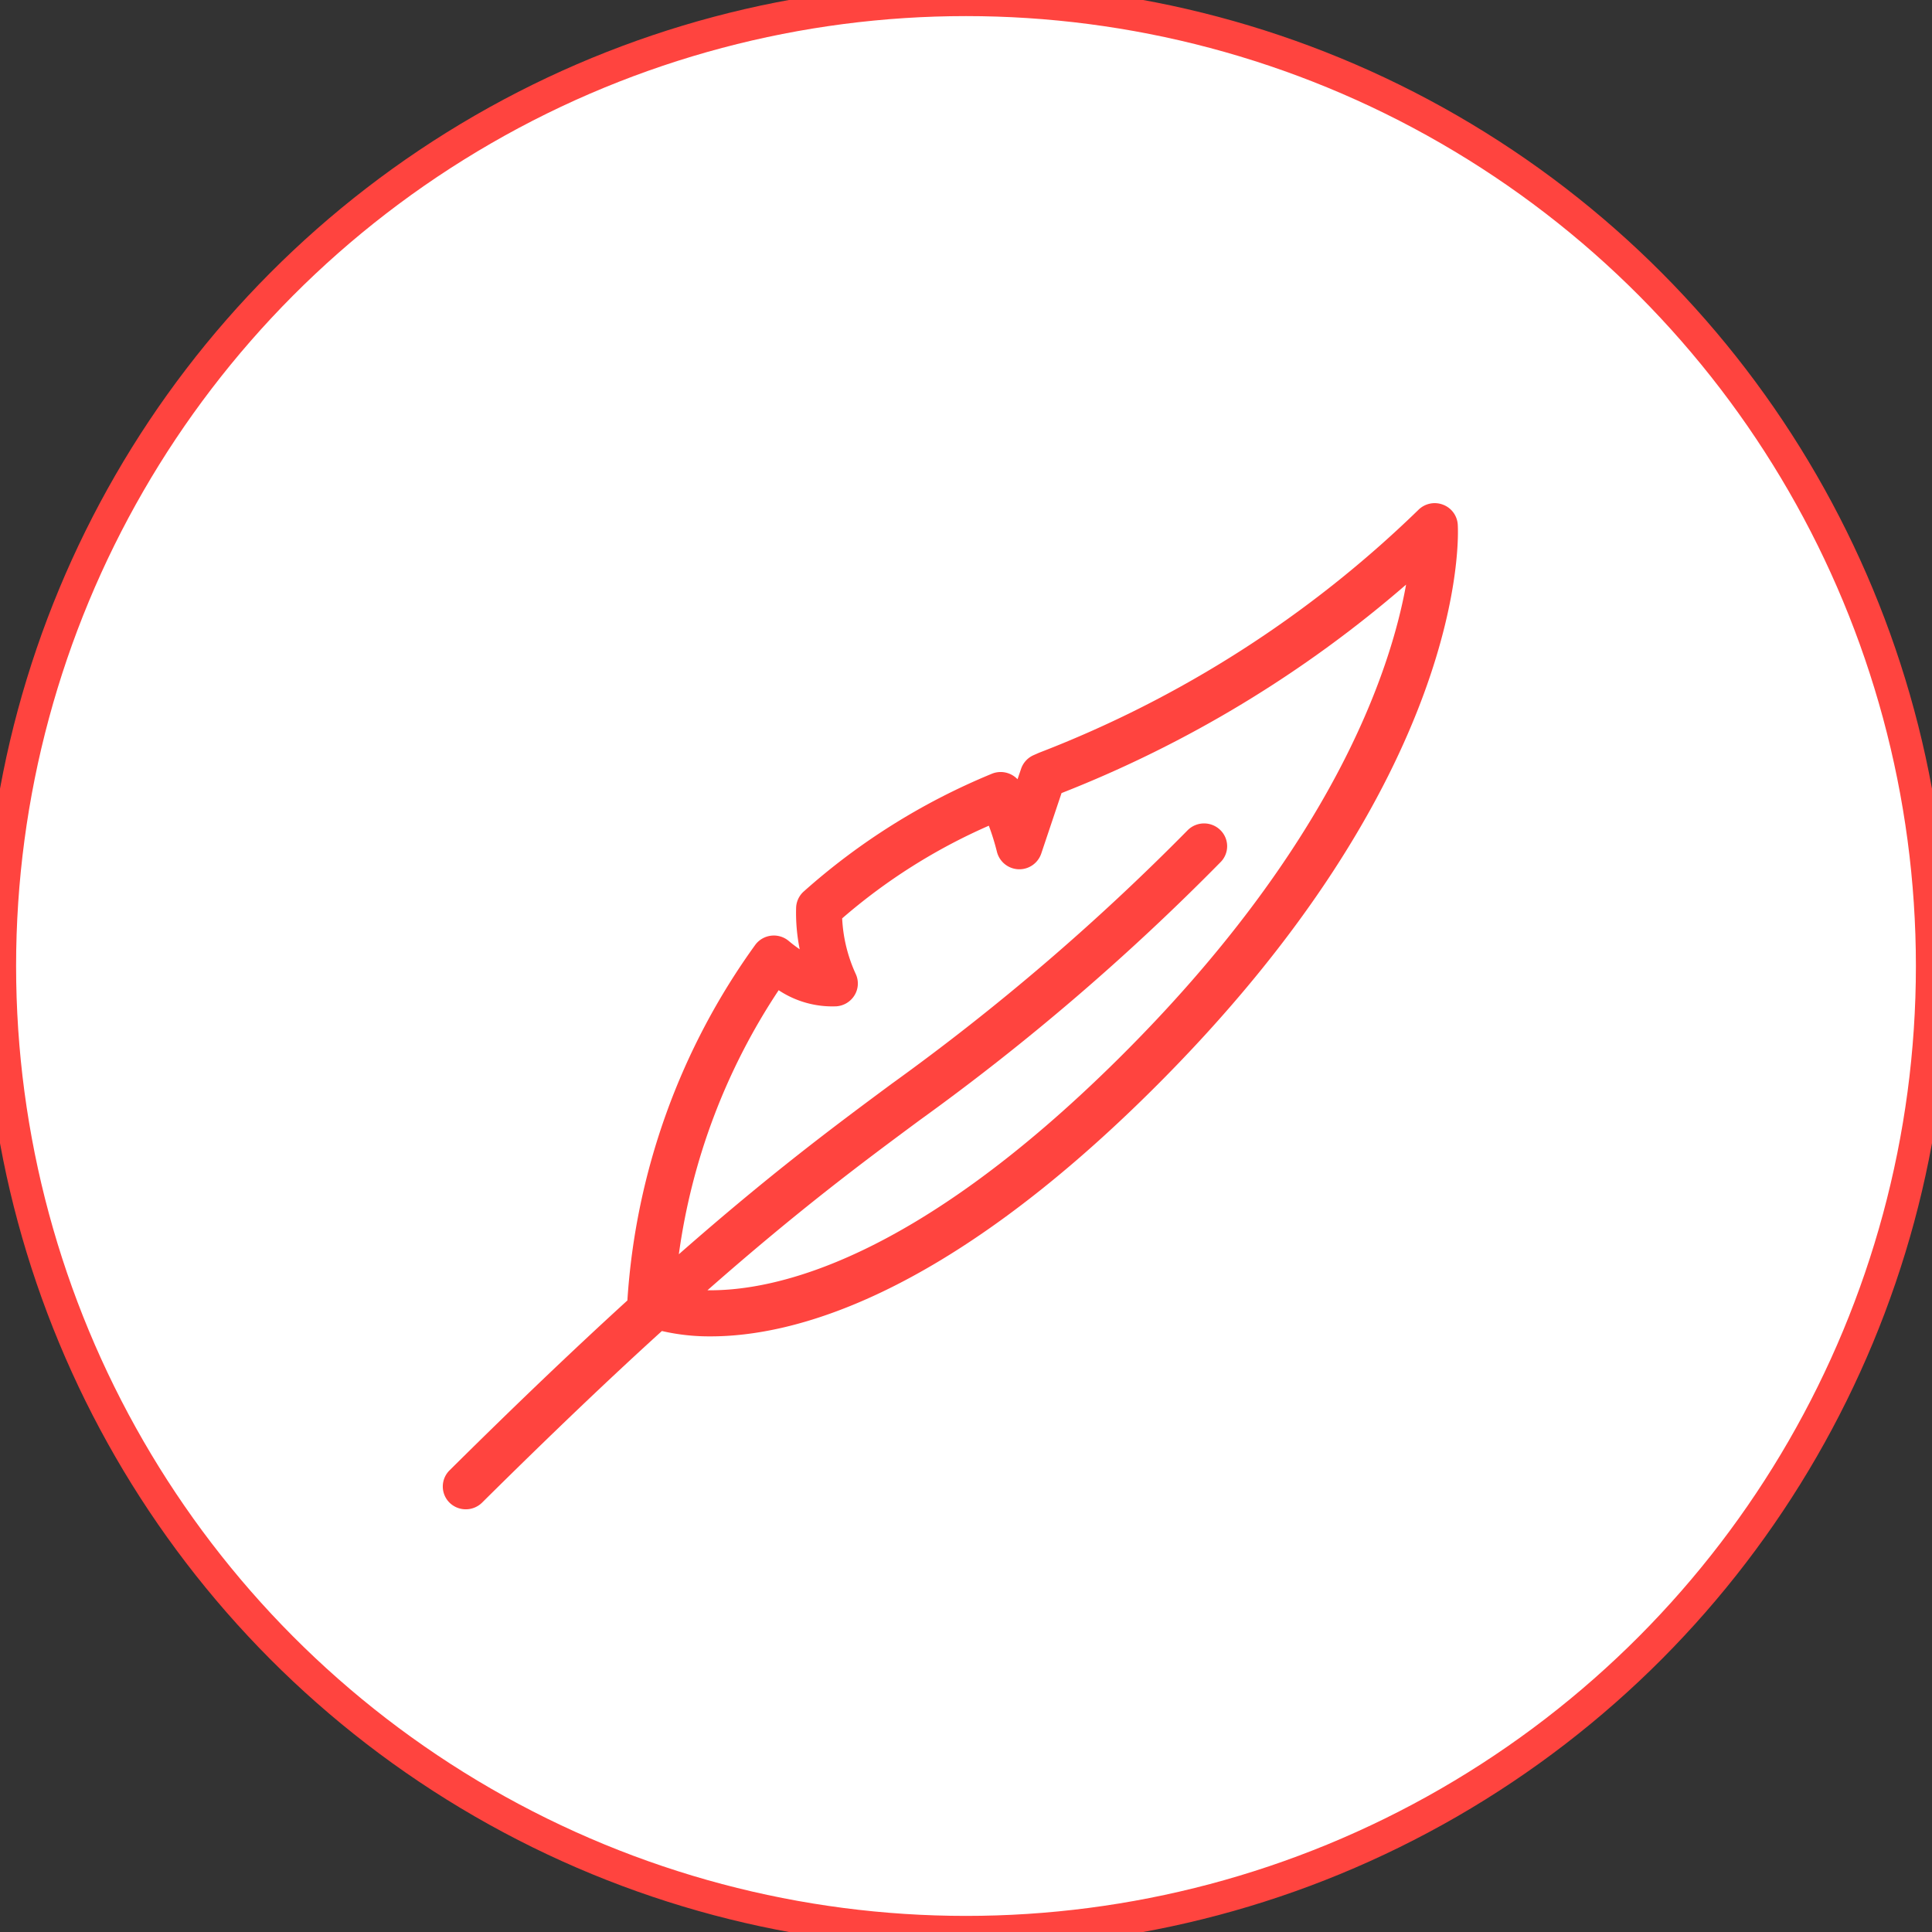
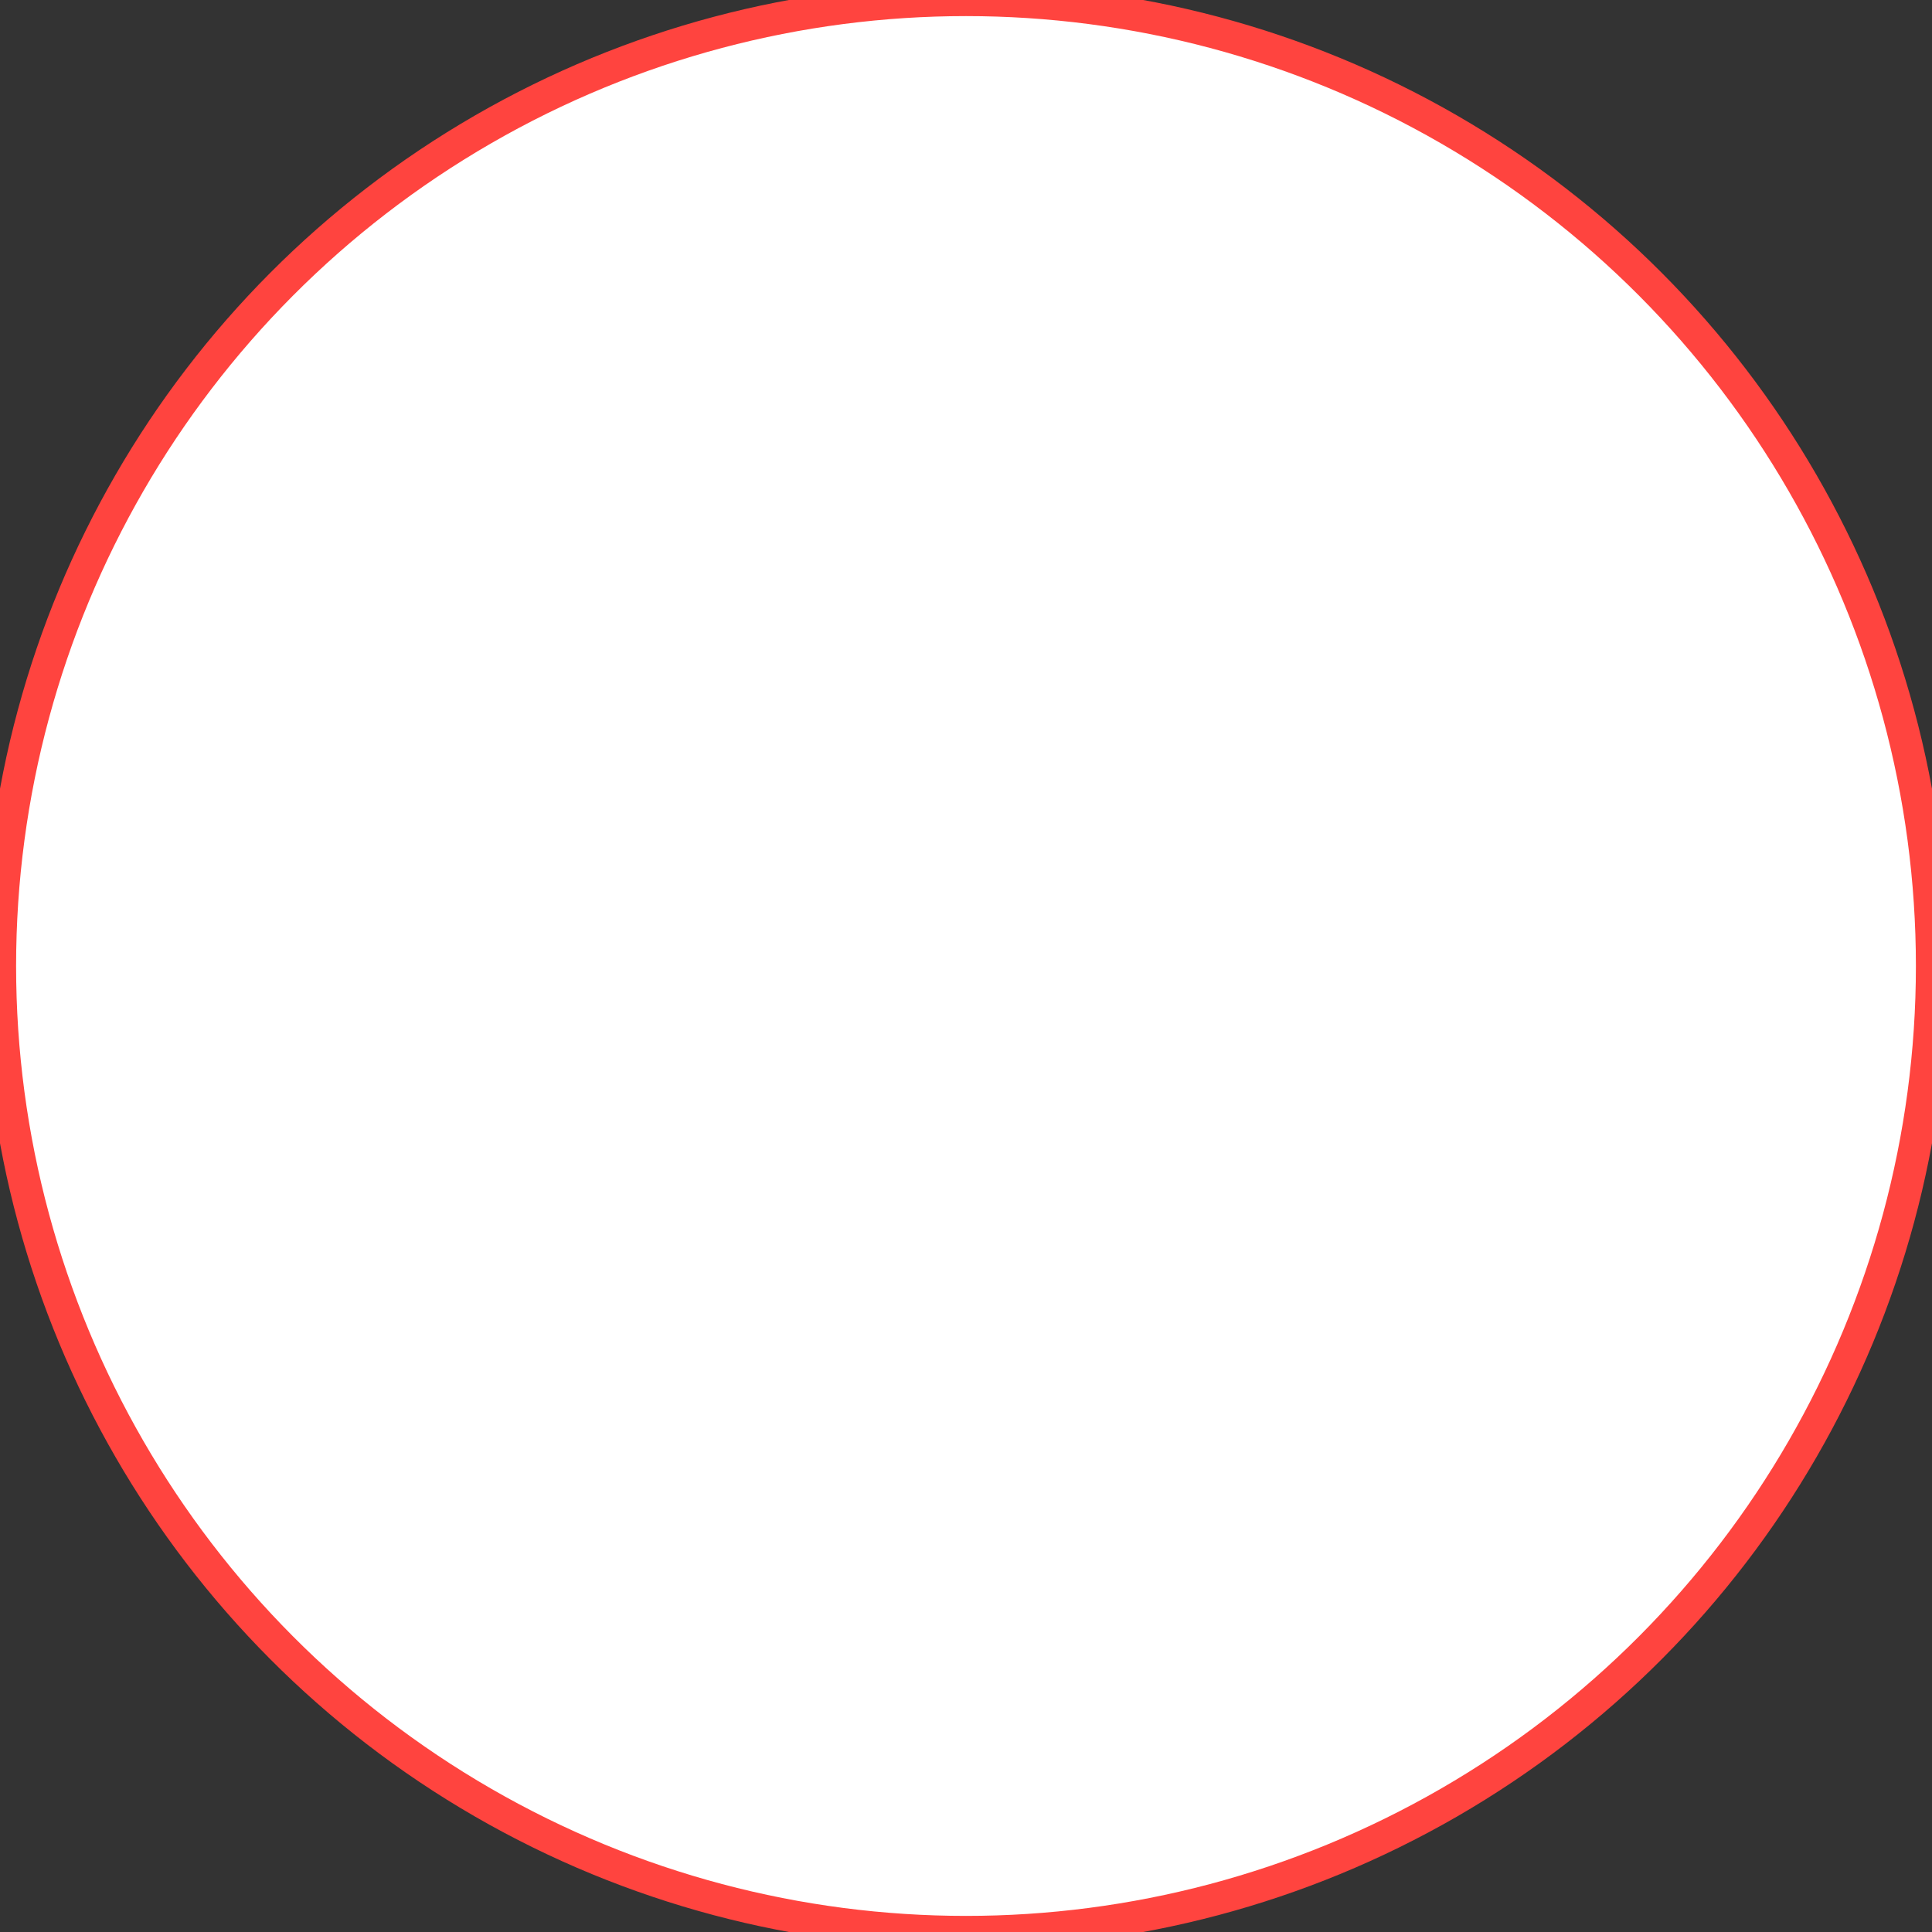
<svg xmlns="http://www.w3.org/2000/svg" id="_1_copy" data-name="1 copy" width="60" height="60" viewBox="0 0 60 60">
  <rect x="0" y="0" width="60" height="60" fill="#333333" stroke="none" />
  <defs>
    <style>
      .cls-1 {
        fill: #fff;
        stroke: #ff443f;
        stroke-width: 1px;
      }

      .cls-2 {
        fill: #ff443f;
        fill-rule: evenodd;
      }
    </style>
  </defs>
  <circle id="Ellipse_746_copy" data-name="Ellipse 746 copy" class="cls-1" cx="30" cy="30" r="30" />
-   <path class="cls-2" d="M45.272,16.292a0.708,0.708,0,0,0-.462-0.62,0.718,0.718,0,0,0-.76.162,34.878,34.878,0,0,1-11.783,7.544l-0.165.073a0.714,0.714,0,0,0-.391.424L31.6,24.2a0.724,0.724,0,0,0-.822-0.16A20.462,20.462,0,0,0,24.945,27.7a0.711,0.711,0,0,0-.221.494,5.707,5.707,0,0,0,.112,1.287,4.1,4.1,0,0,1-.34-0.258,0.72,0.72,0,0,0-1.031.107,21.176,21.176,0,0,0-3.981,11.057c-1.567,1.429-3.374,3.145-5.525,5.278a0.706,0.706,0,0,0,0,1,0.721,0.721,0,0,0,1.013,0c2.182-2.162,4.008-3.9,5.584-5.329a6.541,6.541,0,0,0,1.518.166c2.526,0,7.175-1.176,13.676-7.62C45.633,24.086,45.292,16.606,45.272,16.292ZM34.736,32.878C28.4,39.157,24.07,40.1,21.971,40.07c2.843-2.5,4.791-3.949,6.588-5.28A72.921,72.921,0,0,0,37.9,26.78a0.7,0.7,0,0,0,0-1,0.721,0.721,0,0,0-1.013,0A71.818,71.818,0,0,1,27.7,33.652c-1.81,1.341-3.771,2.8-6.618,5.3a19.638,19.638,0,0,1,3.1-8.2,3.015,3.015,0,0,0,1.793.5,0.72,0.72,0,0,0,.564-0.344,0.7,0.7,0,0,0,.039-0.655,4.684,4.684,0,0,1-.424-1.732,17.922,17.922,0,0,1,4.555-2.878,7.431,7.431,0,0,1,.249.8,0.718,0.718,0,0,0,1.378.068l0.631-1.881a36.925,36.925,0,0,0,10.7-6.474C43.189,20.821,41.388,26.285,34.736,32.878Z" />
</svg>